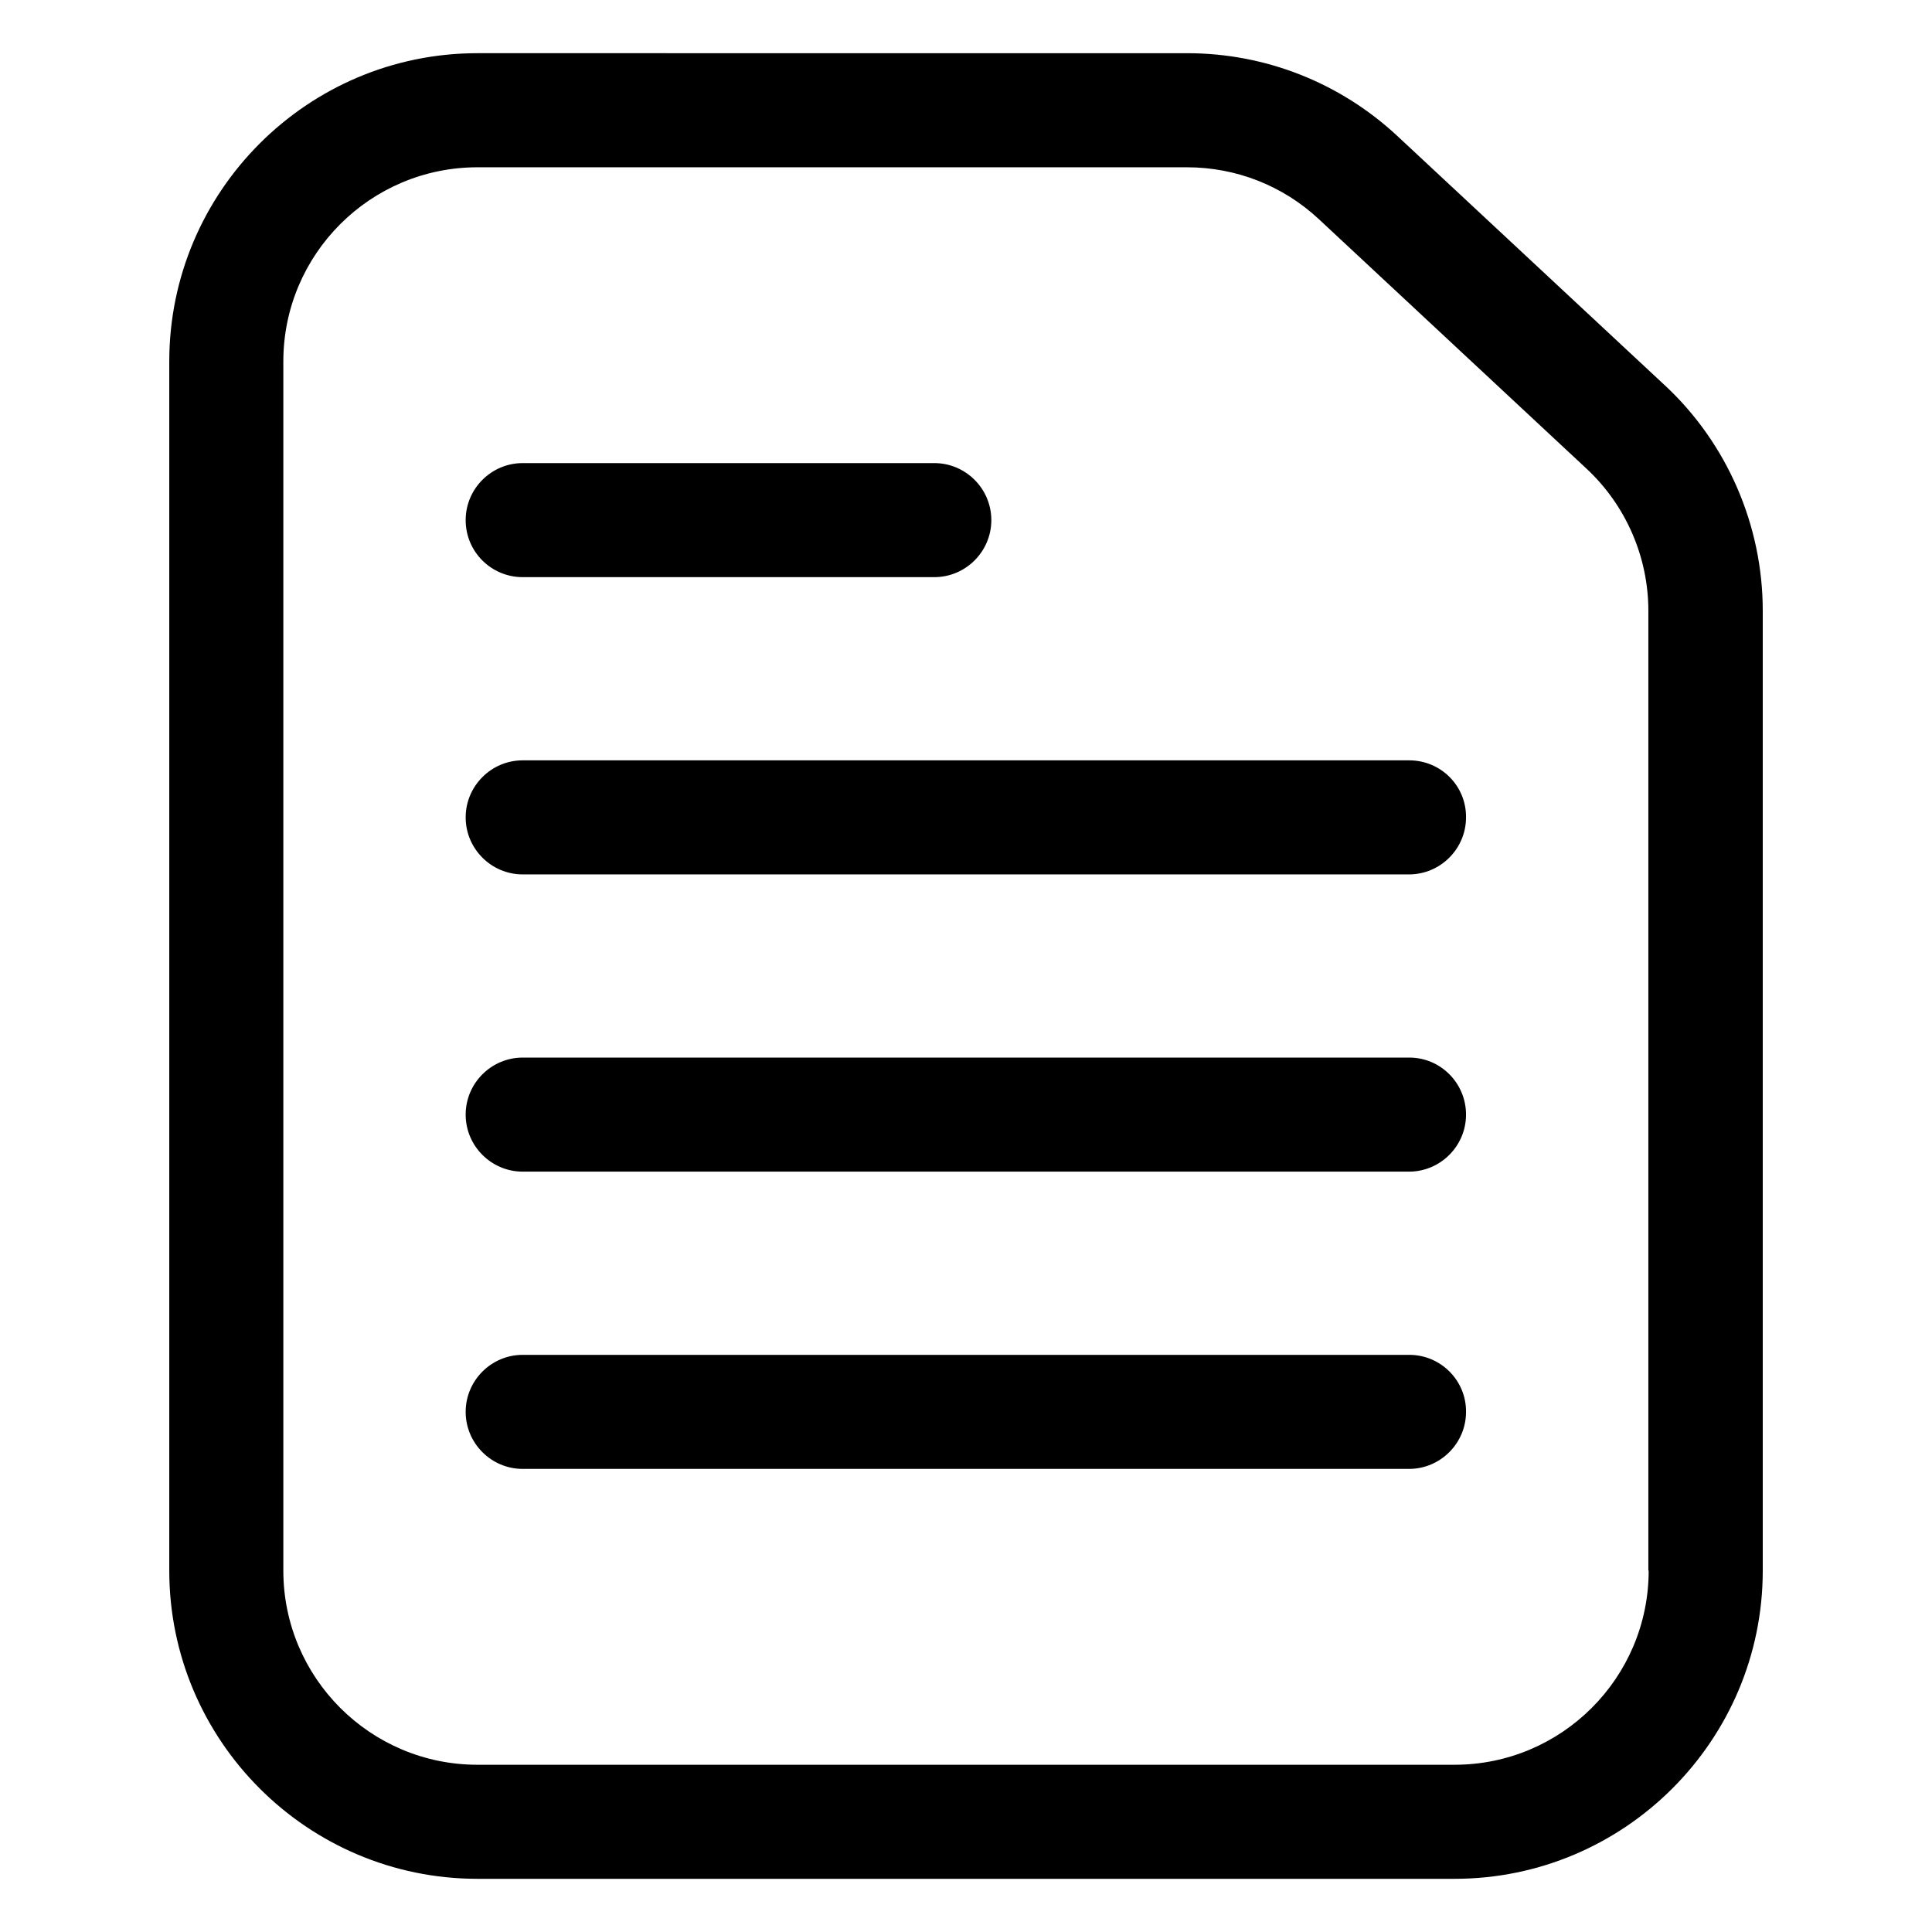
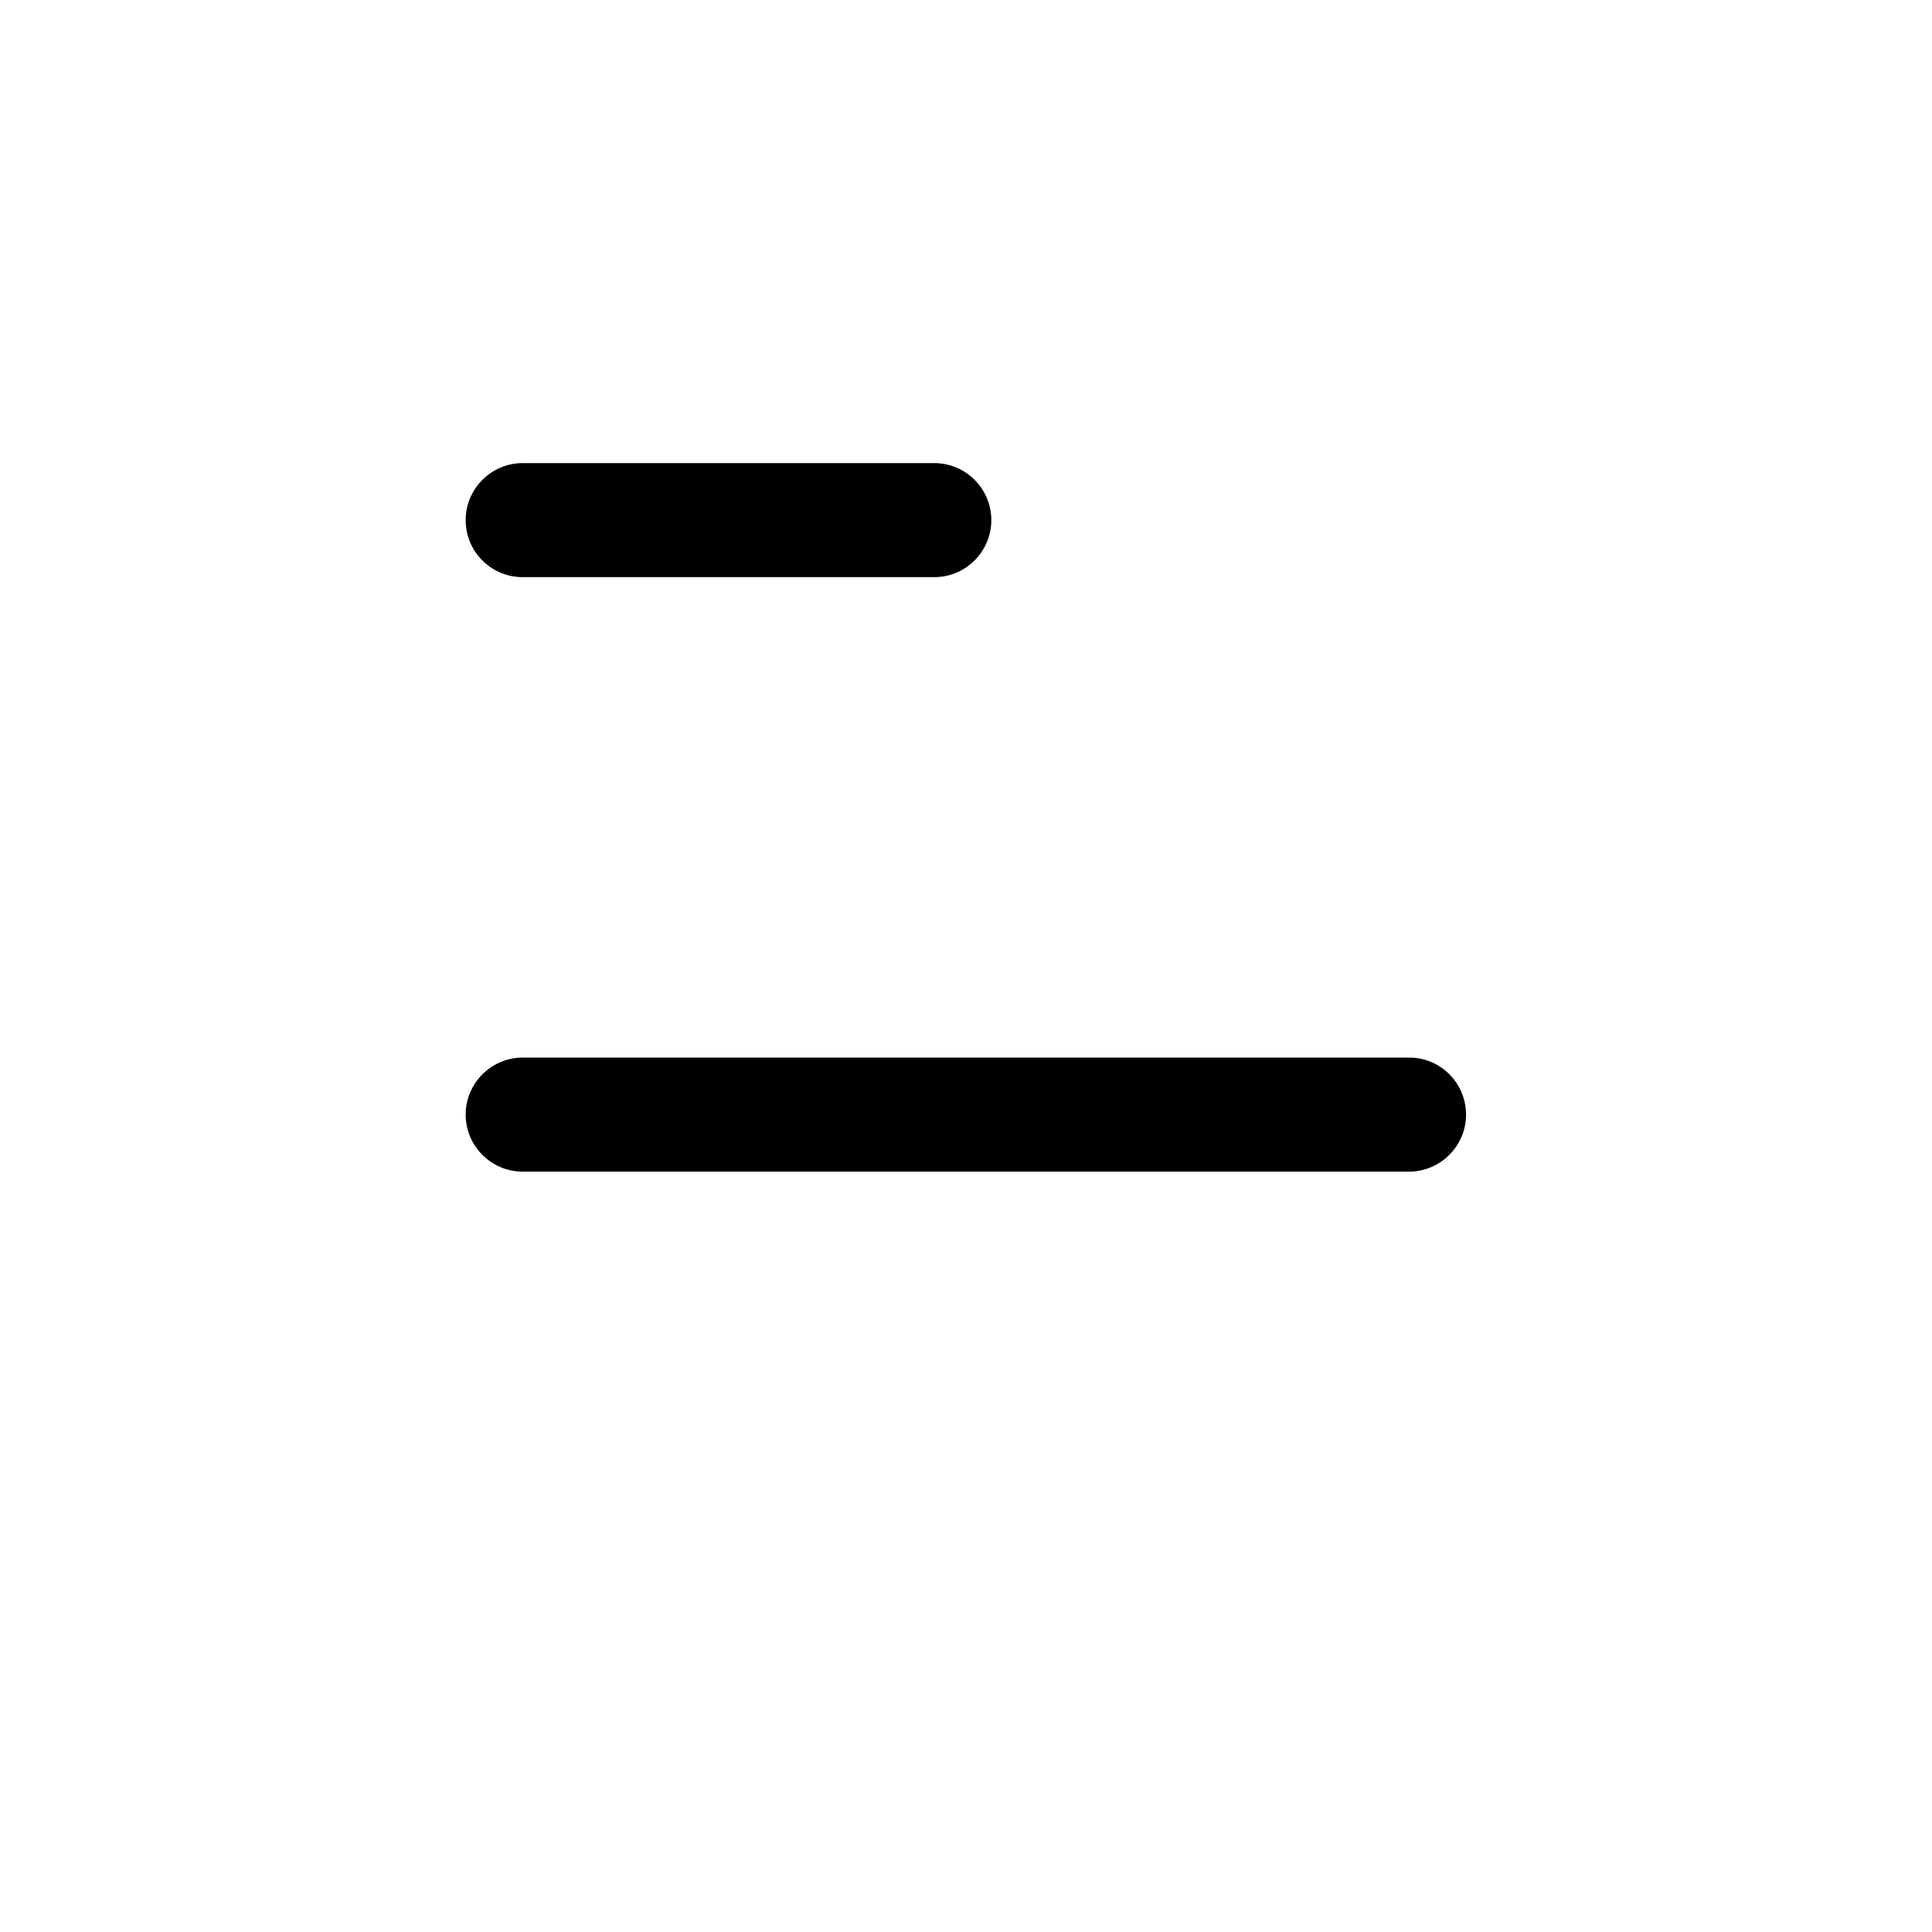
<svg xmlns="http://www.w3.org/2000/svg" fill="#000000" width="800px" height="800px" version="1.1" viewBox="144 144 512 512">
  <g>
-     <path d="m585.19 246.11-70.914-66.105c-15.191-14.121-34.961-21.906-55.648-21.906l-188.09-0.004c-45.039 0-81.68 36.641-81.68 81.68v320.45c0 45.039 36.641 81.68 81.68 81.68h258.93c45.039 0 81.68-36.641 81.68-81.68v-254.35c0-22.672-9.465-44.43-25.953-59.77zm-4.277 314.12c0 28.398-23.055 51.449-51.449 51.449h-258.93c-28.398 0-51.449-23.055-51.449-51.449v-320.45c0-28.398 23.055-51.449 51.449-51.449h188.01c13.055 0 25.496 4.887 35.039 13.816l70.914 66.105c10.383 9.695 16.336 23.359 16.336 37.633v254.35z" />
    <path d="m282.52 296.95h109.08c8.32 0 15.113-6.793 15.113-15.113 0-8.32-6.793-15.113-15.113-15.113h-109.08c-8.32 0-15.113 6.793-15.113 15.113 0 8.398 6.793 15.113 15.113 15.113z" />
-     <path d="m517.48 345.5h-234.96c-8.32 0-15.113 6.793-15.113 15.113s6.793 15.113 15.113 15.113h234.88c8.32 0 15.113-6.793 15.113-15.113 0.078-8.395-6.719-15.113-15.039-15.113z" />
    <path d="m517.48 424.27h-234.96c-8.32 0-15.113 6.793-15.113 15.113 0 8.32 6.793 15.113 15.113 15.113h234.88c8.32 0 15.113-6.793 15.113-15.113 0-8.32-6.719-15.113-15.039-15.113z" />
-     <path d="m517.48 503.05h-234.96c-8.32 0-15.113 6.793-15.113 15.113 0 8.32 6.793 15.113 15.113 15.113h234.88c8.32 0 15.113-6.793 15.113-15.113 0.078-8.32-6.719-15.113-15.039-15.113z" />
  </g>
</svg>